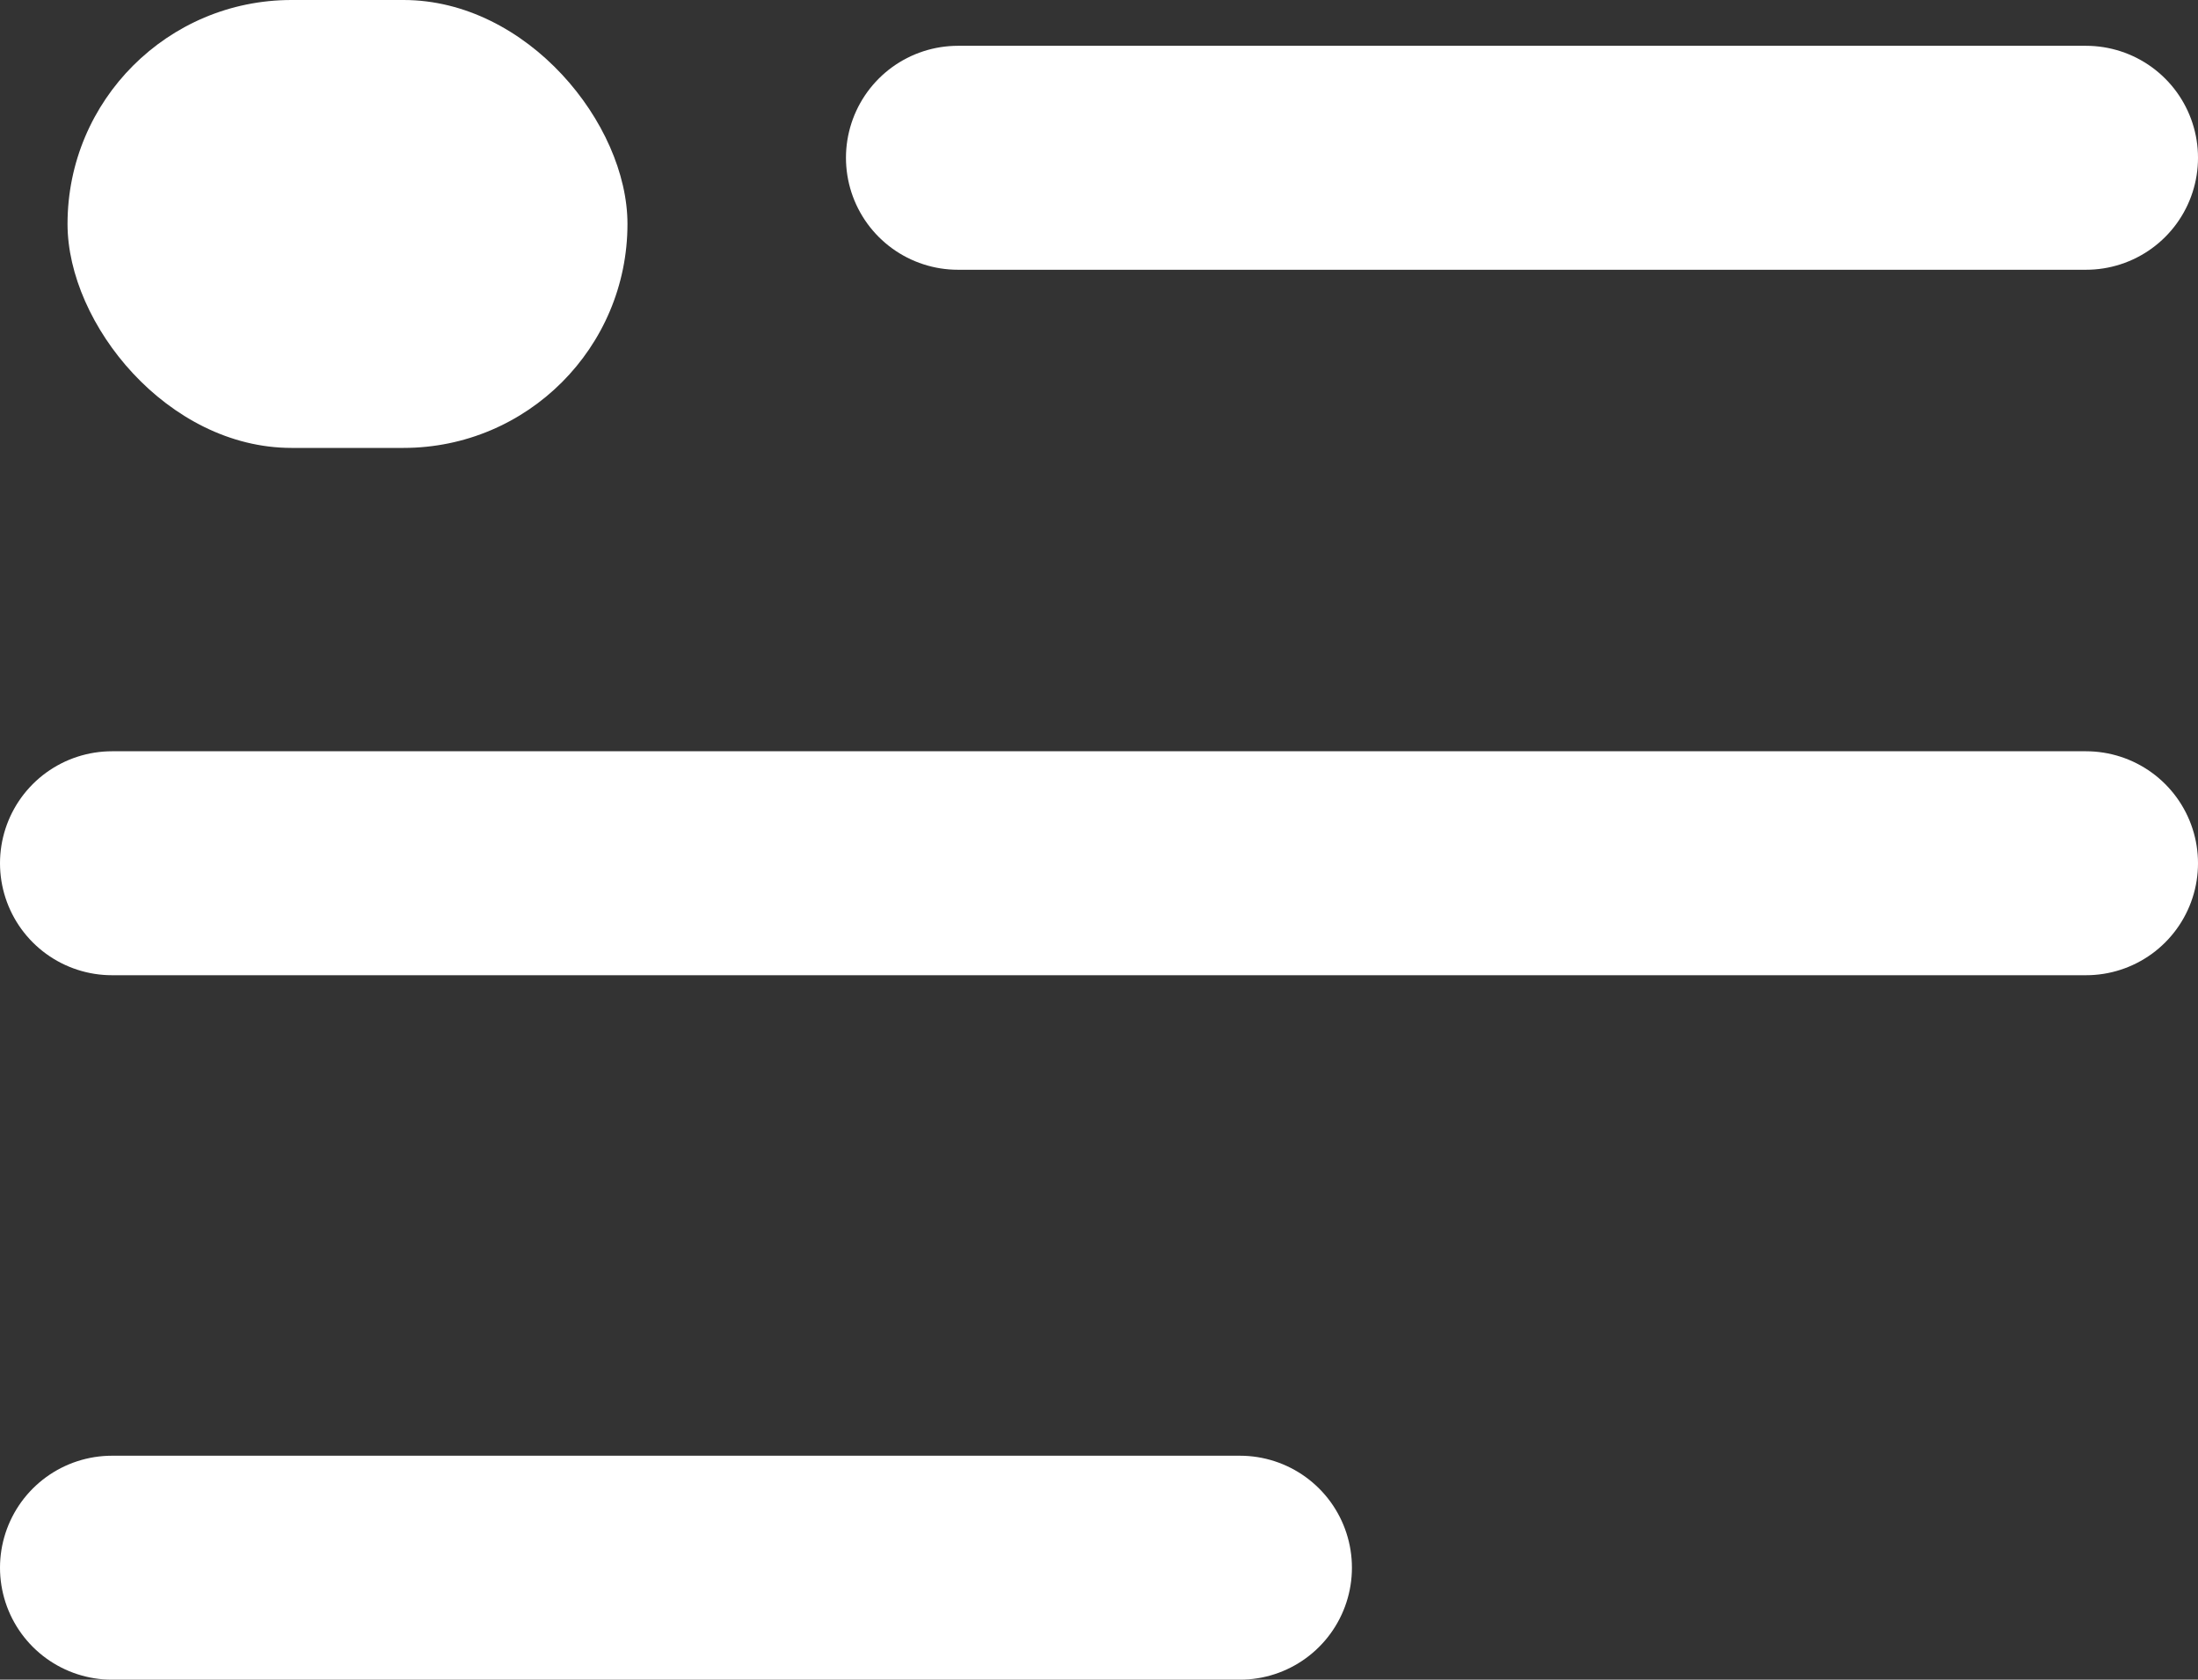
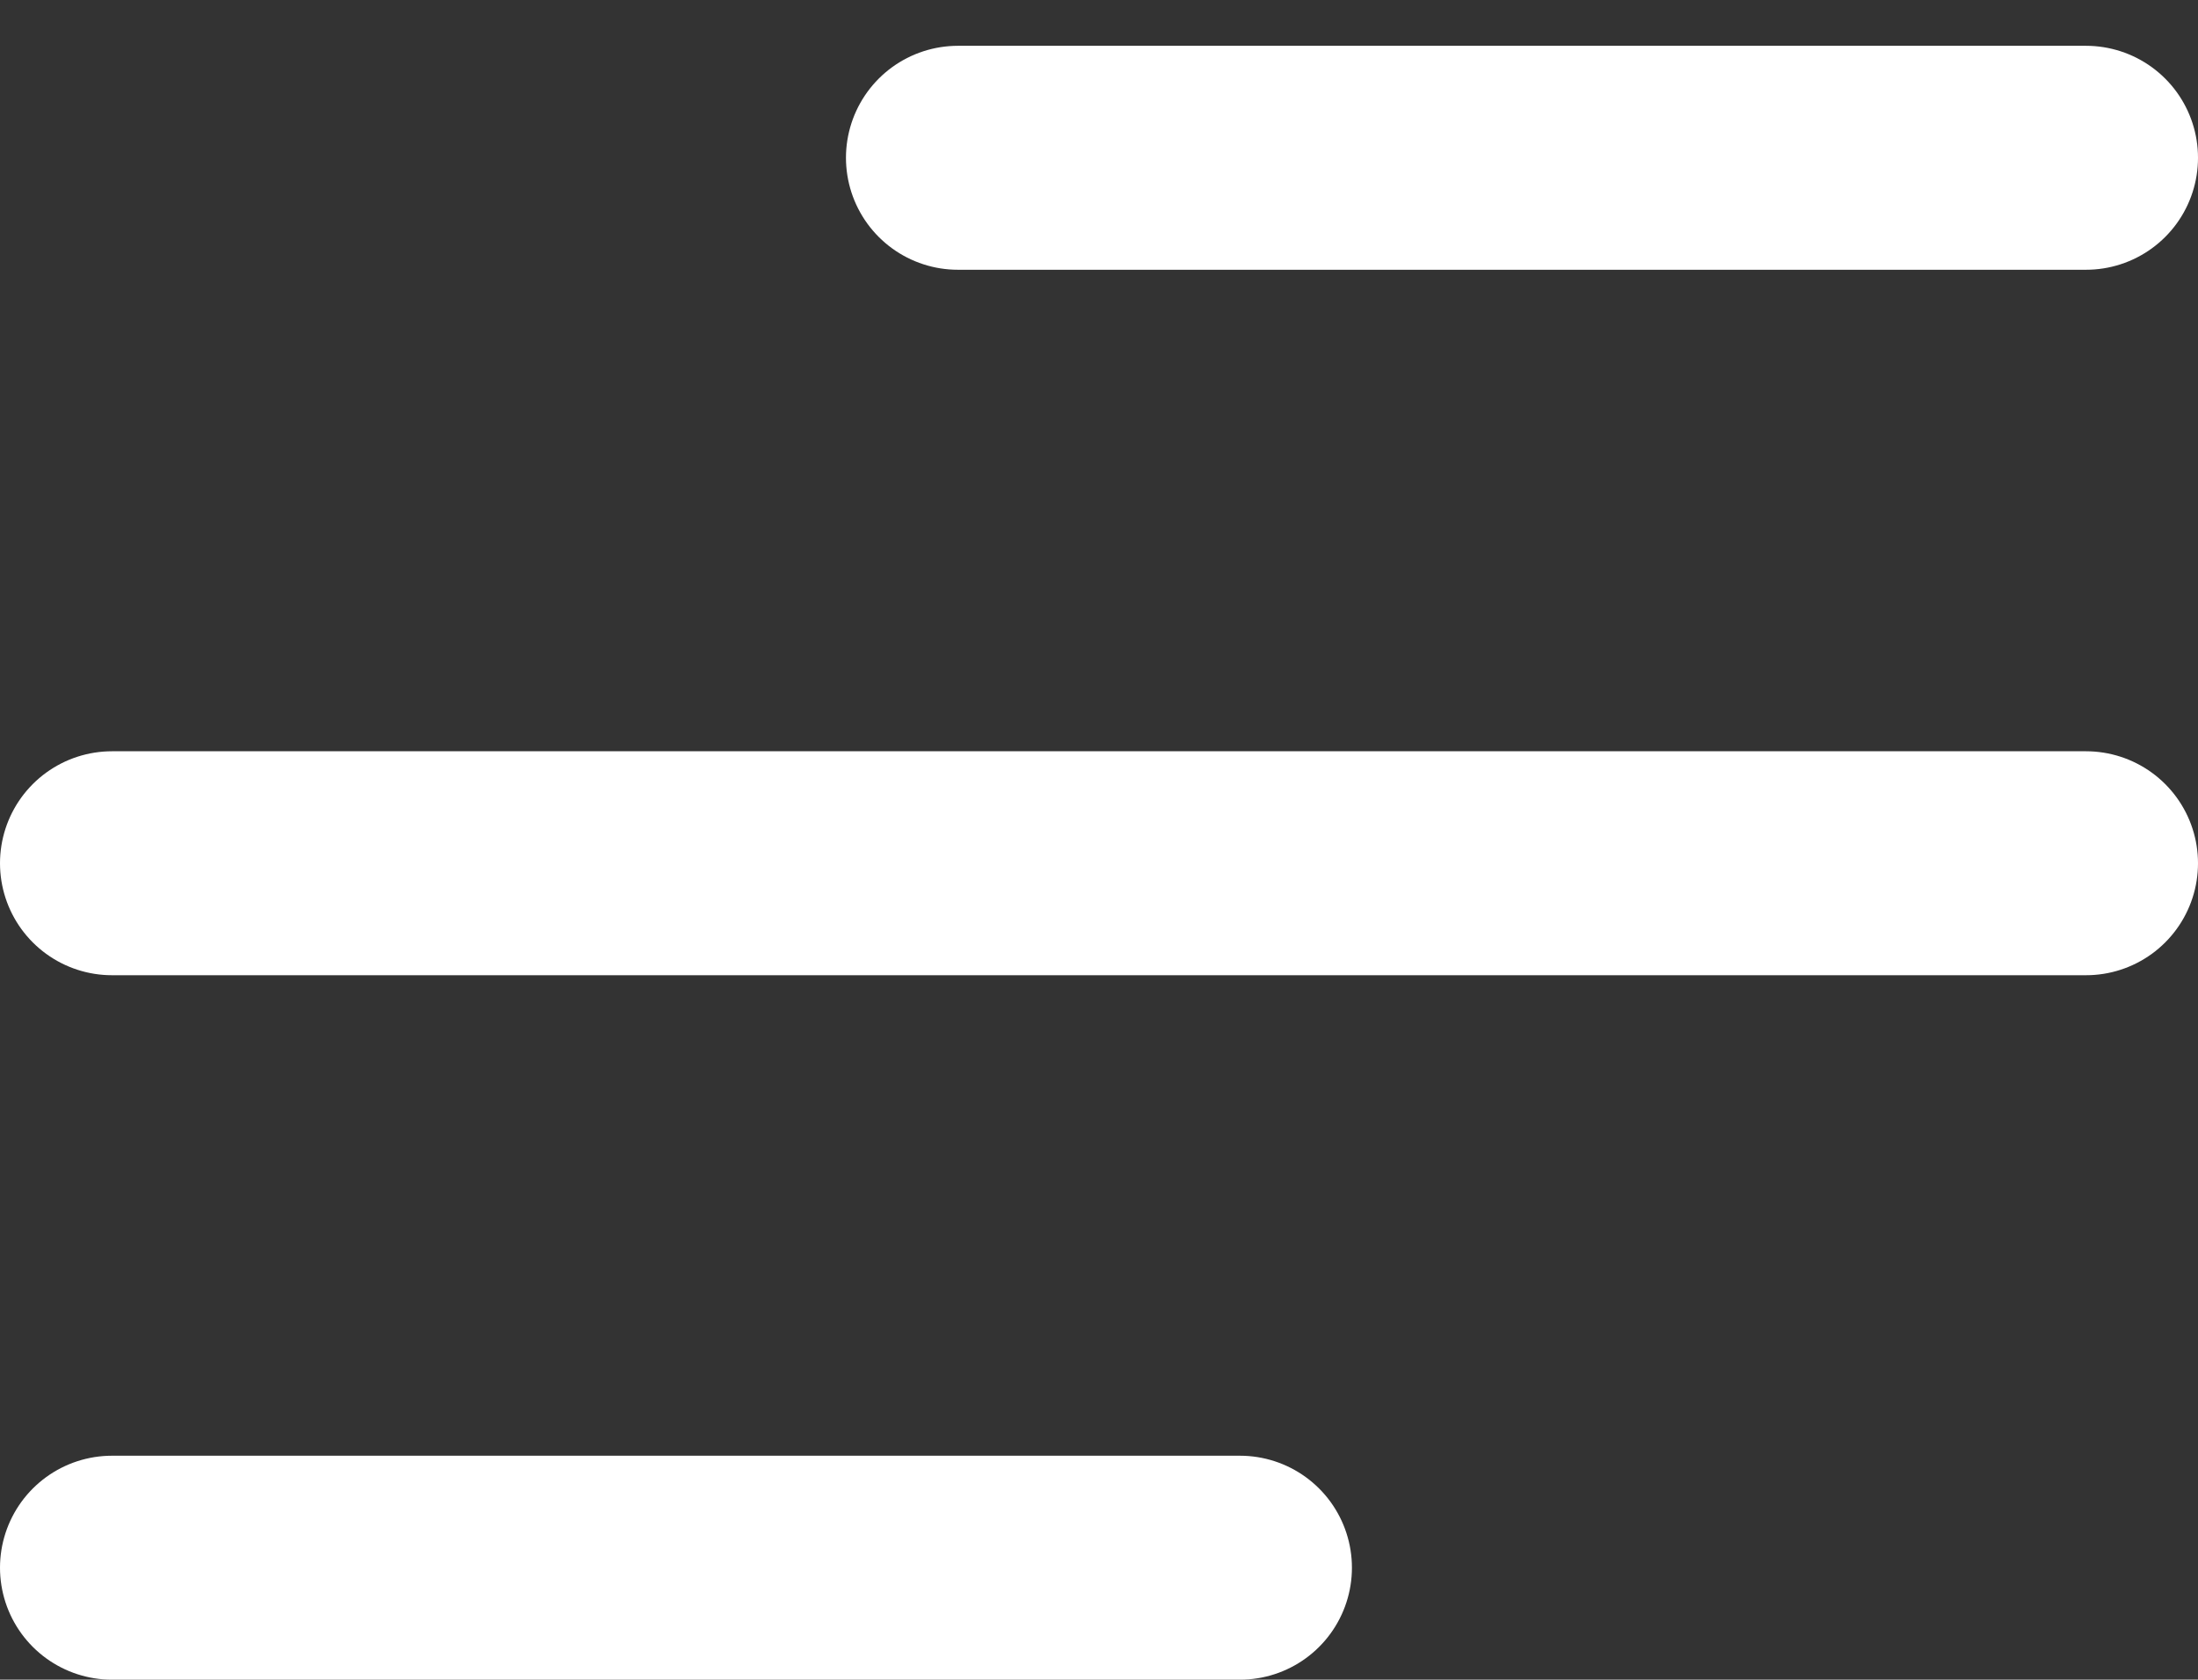
<svg xmlns="http://www.w3.org/2000/svg" width="19.627" height="15" viewBox="0 0 19.627 15">
  <rect x="0" y="0" width="19.627" height="15" fill="#333333" stroke="none" />
  <g id="Group_12226" data-name="Group 12226" transform="translate(-382.397 -22)">
    <g id="Menu_Menu_Alt_05" data-name="Menu / Menu_Alt_05" transform="translate(383.397 23.409)">
      <path id="Vector" d="M5,19.591H15.072M5,13.3H22.627M12.554,7H22.627" transform="translate(-5 -7)" fill="none" stroke="#fff" stroke-linecap="round" stroke-linejoin="round" stroke-width="2" />
    </g>
-     <rect id="Rectangle_375" data-name="Rectangle 375" width="5" height="4" rx="2" transform="translate(383 22)" fill="#fff" />
  </g>
</svg>